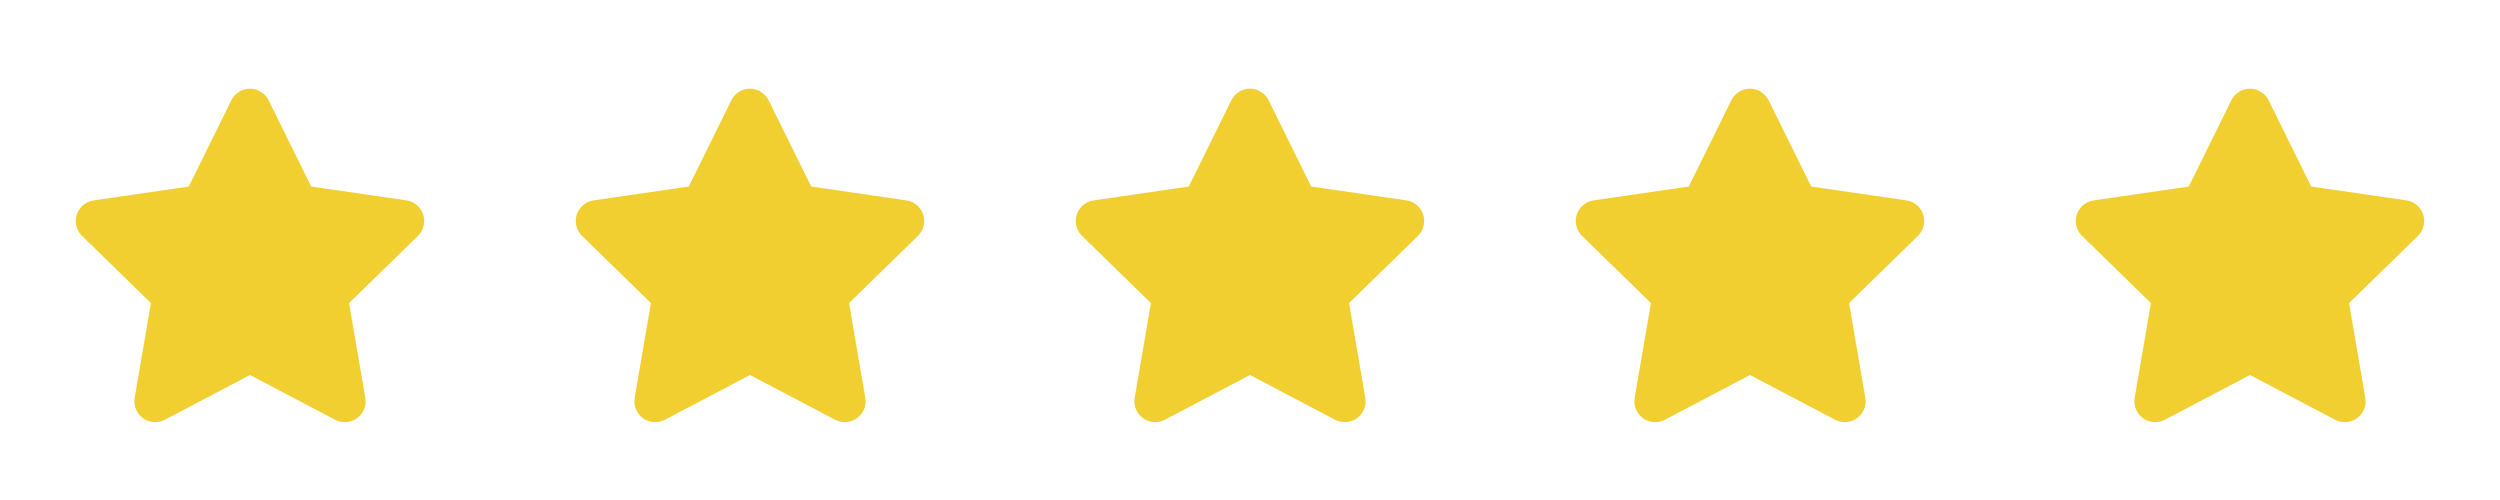
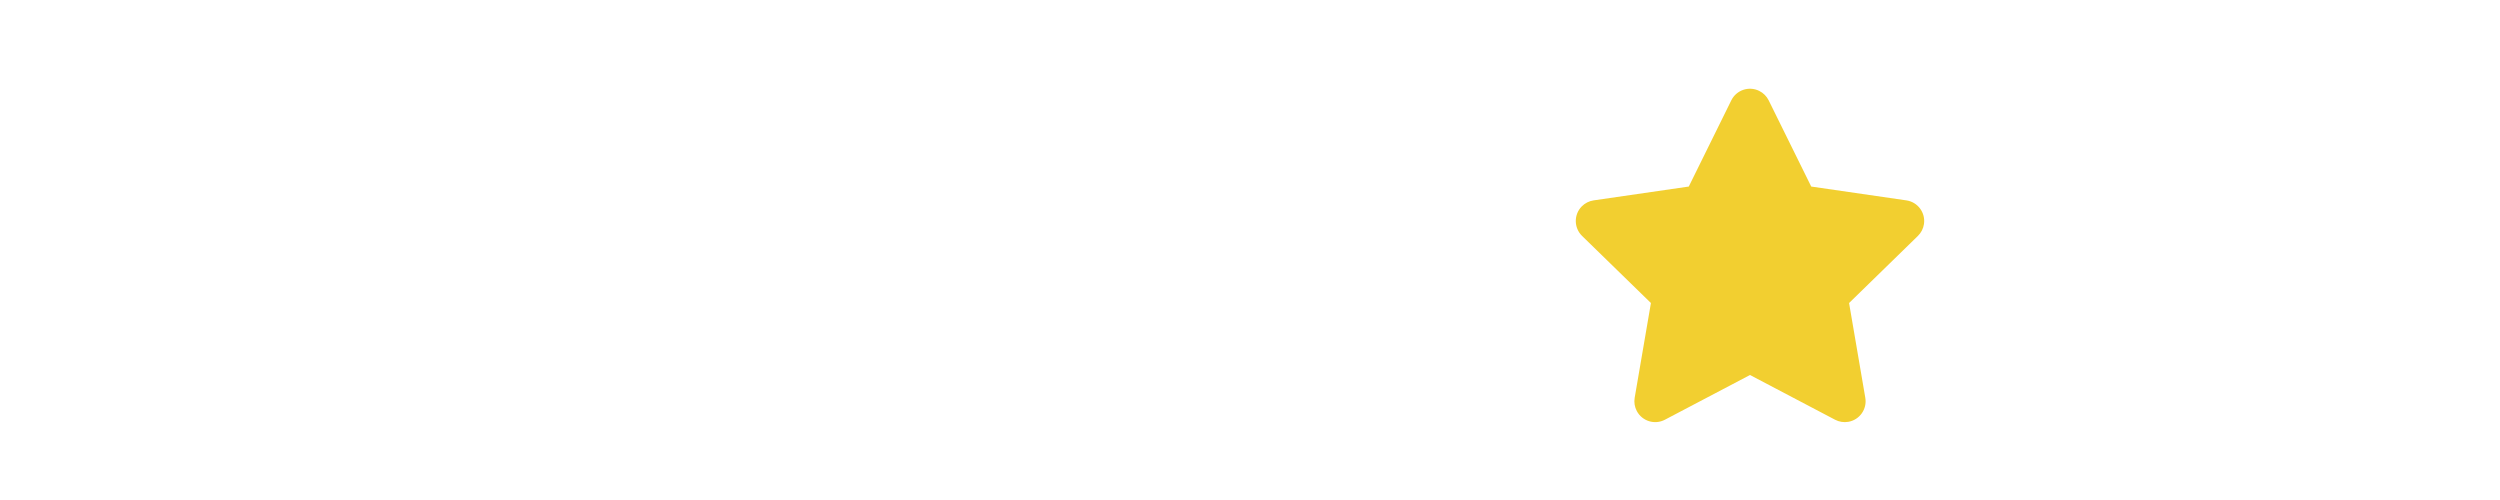
<svg xmlns="http://www.w3.org/2000/svg" width="100" height="20" viewBox="0 0 100 20" fill="none">
  <g clip-path="url(#clip0_2022_1372)">
-     <path fill-rule="evenodd" clip-rule="evenodd" d="M10 15L6.596 16.789C6.189 17.003 5.685 16.847 5.471 16.439C5.385 16.277 5.356 16.091 5.387 15.911L6.037 12.121L3.283 9.437C2.954 9.115 2.947 8.588 3.268 8.258C3.396 8.127 3.564 8.042 3.745 8.015L7.551 7.462L9.252 4.014C9.456 3.601 9.956 3.432 10.368 3.636C10.533 3.717 10.666 3.85 10.747 4.014L12.449 7.462L16.254 8.015C16.71 8.081 17.025 8.504 16.959 8.96C16.933 9.141 16.847 9.309 16.716 9.437L13.963 12.121L14.613 15.911C14.69 16.364 14.386 16.795 13.932 16.873C13.751 16.904 13.566 16.875 13.403 16.789L10 15Z" fill="#F2CF30" />
-   </g>
+     </g>
  <g clip-path="url(#clip1_2022_1372)">
-     <path fill-rule="evenodd" clip-rule="evenodd" d="M30 15L26.596 16.789C26.189 17.003 25.685 16.847 25.471 16.439C25.385 16.277 25.356 16.091 25.387 15.911L26.037 12.121L23.283 9.437C22.954 9.115 22.947 8.588 23.268 8.258C23.396 8.127 23.564 8.042 23.745 8.015L27.551 7.462L29.253 4.014C29.456 3.601 29.956 3.432 30.369 3.636C30.533 3.717 30.666 3.85 30.747 4.014L32.449 7.462L36.254 8.015C36.71 8.081 37.025 8.504 36.959 8.96C36.933 9.141 36.847 9.309 36.716 9.437L33.962 12.121L34.612 15.911C34.69 16.364 34.386 16.795 33.932 16.873C33.751 16.904 33.566 16.875 33.403 16.789L30 15Z" fill="#F2CF30" />
-   </g>
+     </g>
  <g clip-path="url(#clip2_2022_1372)">
-     <path fill-rule="evenodd" clip-rule="evenodd" d="M50 15L46.596 16.789C46.189 17.003 45.685 16.847 45.471 16.439C45.385 16.277 45.356 16.091 45.387 15.911L46.037 12.121L43.283 9.437C42.954 9.115 42.947 8.588 43.268 8.258C43.396 8.127 43.564 8.042 43.745 8.015L47.551 7.462L49.252 4.014C49.456 3.601 49.956 3.432 50.368 3.636C50.533 3.717 50.666 3.85 50.747 4.014L52.449 7.462L56.254 8.015C56.71 8.081 57.025 8.504 56.959 8.96C56.933 9.141 56.847 9.309 56.716 9.437L53.962 12.121L54.612 15.911C54.69 16.364 54.386 16.795 53.932 16.873C53.751 16.904 53.566 16.875 53.403 16.789L50 15Z" fill="#F2CF30" />
-   </g>
+     </g>
  <g clip-path="url(#clip3_2022_1372)">
    <path fill-rule="evenodd" clip-rule="evenodd" d="M70 15L66.596 16.789C66.189 17.003 65.685 16.847 65.471 16.439C65.385 16.277 65.356 16.091 65.387 15.911L66.037 12.121L63.283 9.437C62.954 9.115 62.947 8.588 63.268 8.258C63.396 8.127 63.564 8.042 63.745 8.015L67.551 7.462L69.252 4.014C69.456 3.601 69.956 3.432 70.368 3.636C70.533 3.717 70.666 3.85 70.747 4.014L72.449 7.462L76.254 8.015C76.71 8.081 77.025 8.504 76.959 8.96C76.933 9.141 76.847 9.309 76.716 9.437L73.963 12.121L74.612 15.911C74.69 16.364 74.386 16.795 73.932 16.873C73.751 16.904 73.566 16.875 73.403 16.789L70 15Z" fill="#F2CF30" />
  </g>
  <g clip-path="url(#clip4_2022_1372)">
    <path fill-rule="evenodd" clip-rule="evenodd" d="M90 15L86.596 16.789C86.189 17.003 85.685 16.847 85.471 16.439C85.385 16.277 85.356 16.091 85.387 15.911L86.037 12.121L83.283 9.437C82.954 9.115 82.947 8.588 83.268 8.258C83.396 8.127 83.564 8.042 83.745 8.015L87.551 7.462L89.252 4.014C89.456 3.601 89.956 3.432 90.368 3.636C90.533 3.717 90.666 3.85 90.747 4.014L92.449 7.462L96.254 8.015C96.71 8.081 97.025 8.504 96.959 8.96C96.933 9.141 96.847 9.309 96.716 9.437L93.963 12.121L94.612 15.911C94.69 16.364 94.386 16.795 93.932 16.873C93.751 16.904 93.566 16.875 93.403 16.789L90 15Z" fill="#F2CF30" />
  </g>
  <defs>
    <clipPath id="clip0_2022_1372">
      <rect width="20" height="20" fill="white" />
    </clipPath>
    <clipPath id="clip1_2022_1372">
      <rect width="20" height="20" fill="white" transform="translate(20)" />
    </clipPath>
    <clipPath id="clip2_2022_1372">
      <rect width="20" height="20" fill="white" transform="translate(40)" />
    </clipPath>
    <clipPath id="clip3_2022_1372">
      <rect width="20" height="20" fill="white" transform="translate(60)" />
    </clipPath>
    <clipPath id="clip4_2022_1372">
-       <rect width="20" height="20" fill="white" transform="translate(80)" />
-     </clipPath>
+       </clipPath>
  </defs>
</svg>